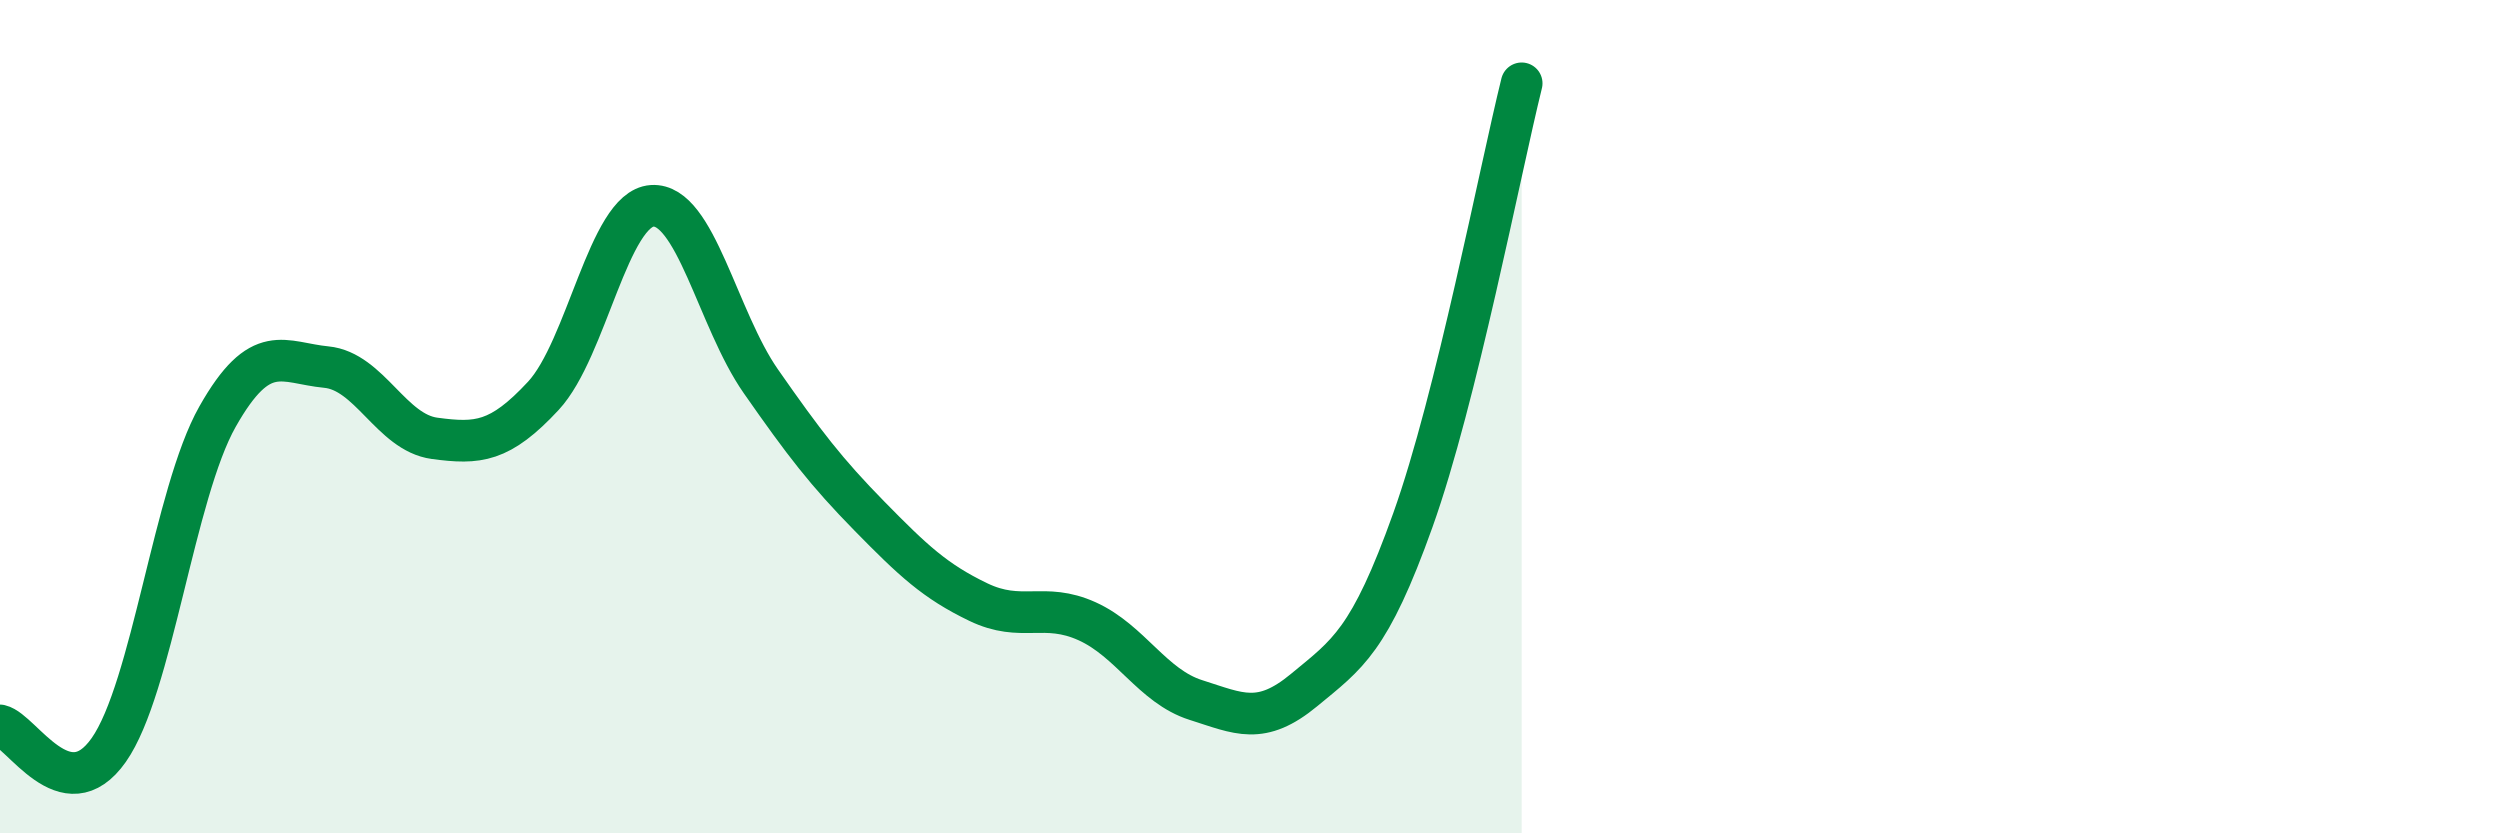
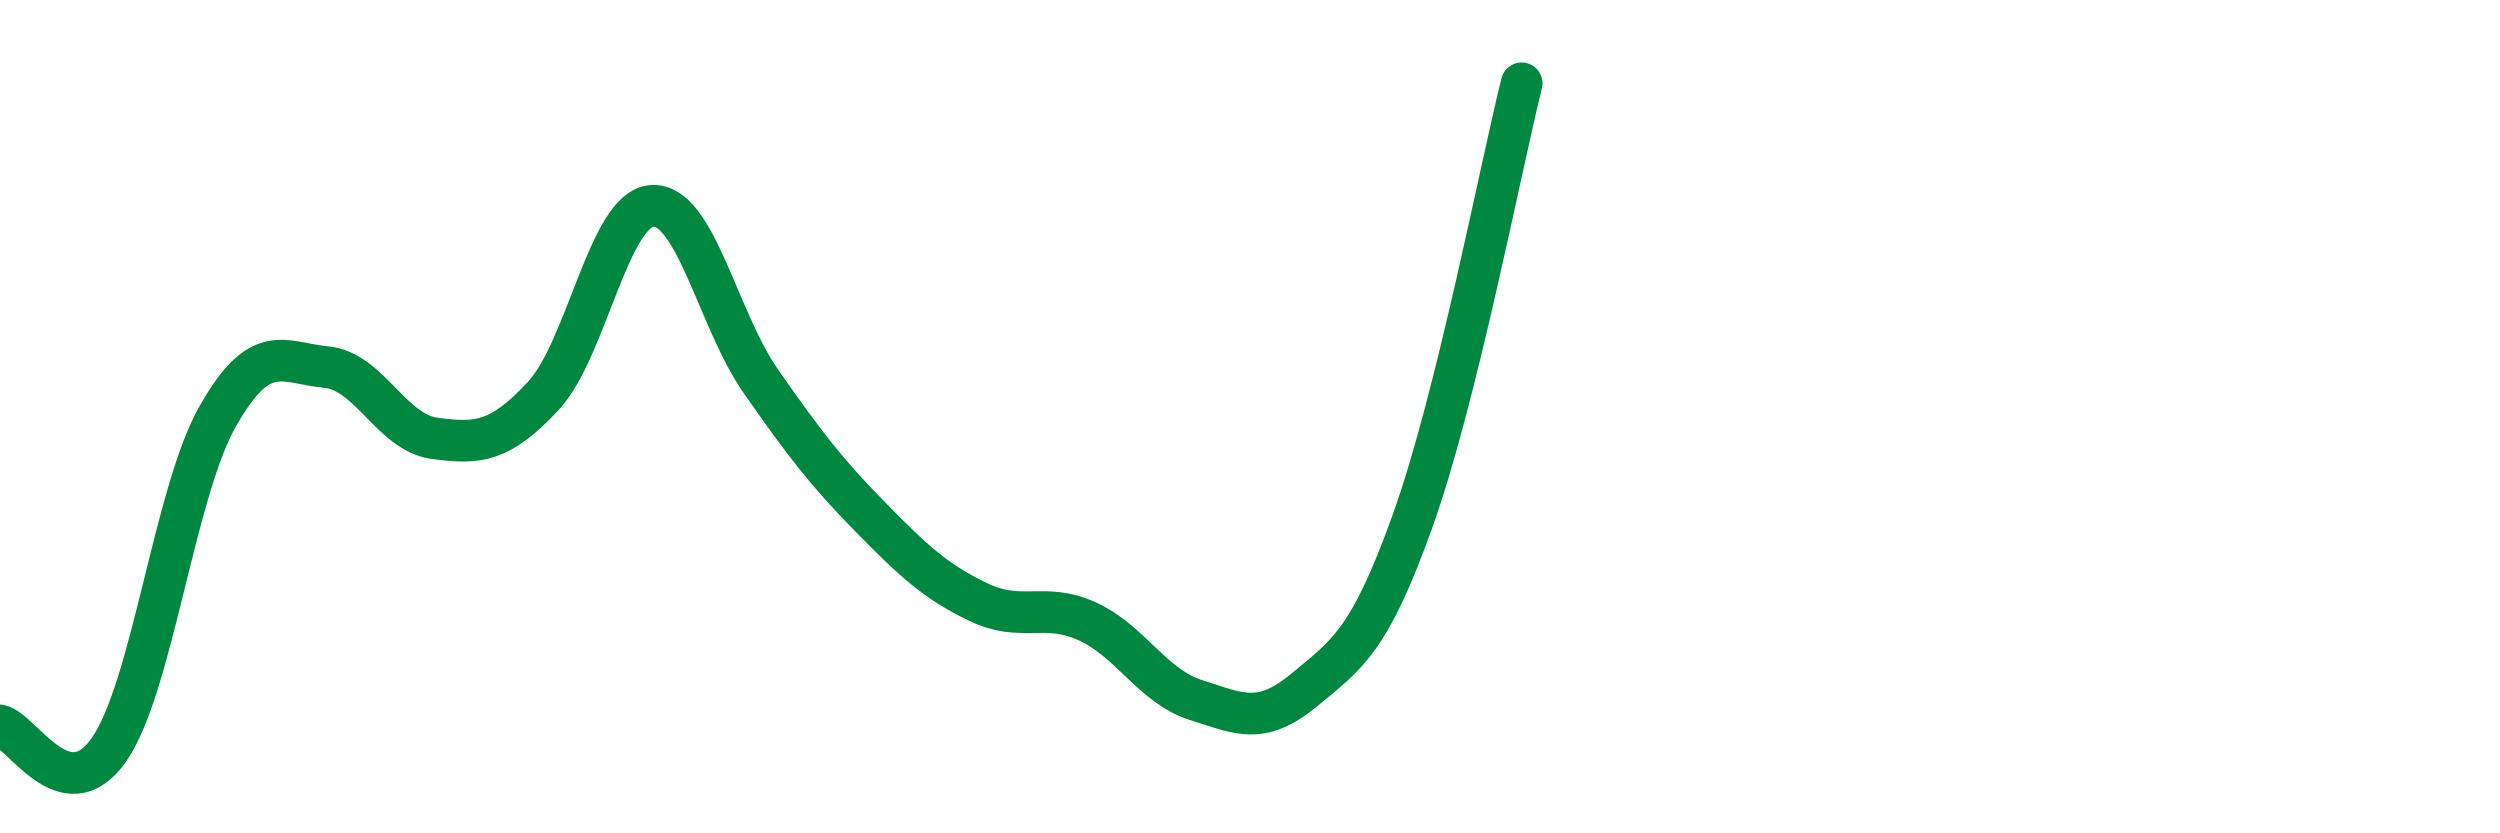
<svg xmlns="http://www.w3.org/2000/svg" width="60" height="20" viewBox="0 0 60 20">
-   <path d="M 0,17.41 C 0.52,17.53 1.57,19.48 2.61,18 C 3.65,16.52 4.18,11.84 5.22,10 C 6.26,8.16 6.79,8.71 7.83,8.81 C 8.87,8.91 9.39,10.38 10.43,10.52 C 11.47,10.66 12,10.62 13.04,9.5 C 14.08,8.38 14.61,5.01 15.65,4.94 C 16.69,4.87 17.22,7.66 18.26,9.15 C 19.3,10.64 19.83,11.33 20.87,12.39 C 21.91,13.45 22.44,13.95 23.48,14.45 C 24.52,14.95 25.05,14.44 26.09,14.91 C 27.13,15.38 27.66,16.47 28.7,16.8 C 29.74,17.13 30.26,17.42 31.3,16.56 C 32.34,15.7 32.87,15.39 33.91,12.48 C 34.95,9.57 36,4.1 36.52,2L36.52 20L0 20Z" fill="#008740" opacity="0.1" stroke-linecap="round" stroke-linejoin="round" />
  <path d="M 0,17.41 C 0.52,17.53 1.57,19.48 2.61,18 C 3.65,16.52 4.18,11.84 5.22,10 C 6.26,8.16 6.79,8.71 7.83,8.81 C 8.87,8.91 9.39,10.38 10.43,10.52 C 11.47,10.66 12,10.62 13.04,9.5 C 14.08,8.38 14.61,5.01 15.65,4.94 C 16.69,4.87 17.22,7.66 18.26,9.15 C 19.3,10.64 19.83,11.33 20.87,12.39 C 21.91,13.45 22.44,13.95 23.48,14.45 C 24.52,14.95 25.05,14.44 26.09,14.91 C 27.13,15.38 27.66,16.47 28.7,16.8 C 29.74,17.13 30.26,17.42 31.3,16.56 C 32.34,15.7 32.87,15.39 33.91,12.48 C 34.95,9.57 36,4.1 36.52,2" stroke="#008740" stroke-width="1" fill="none" stroke-linecap="round" stroke-linejoin="round" />
</svg>